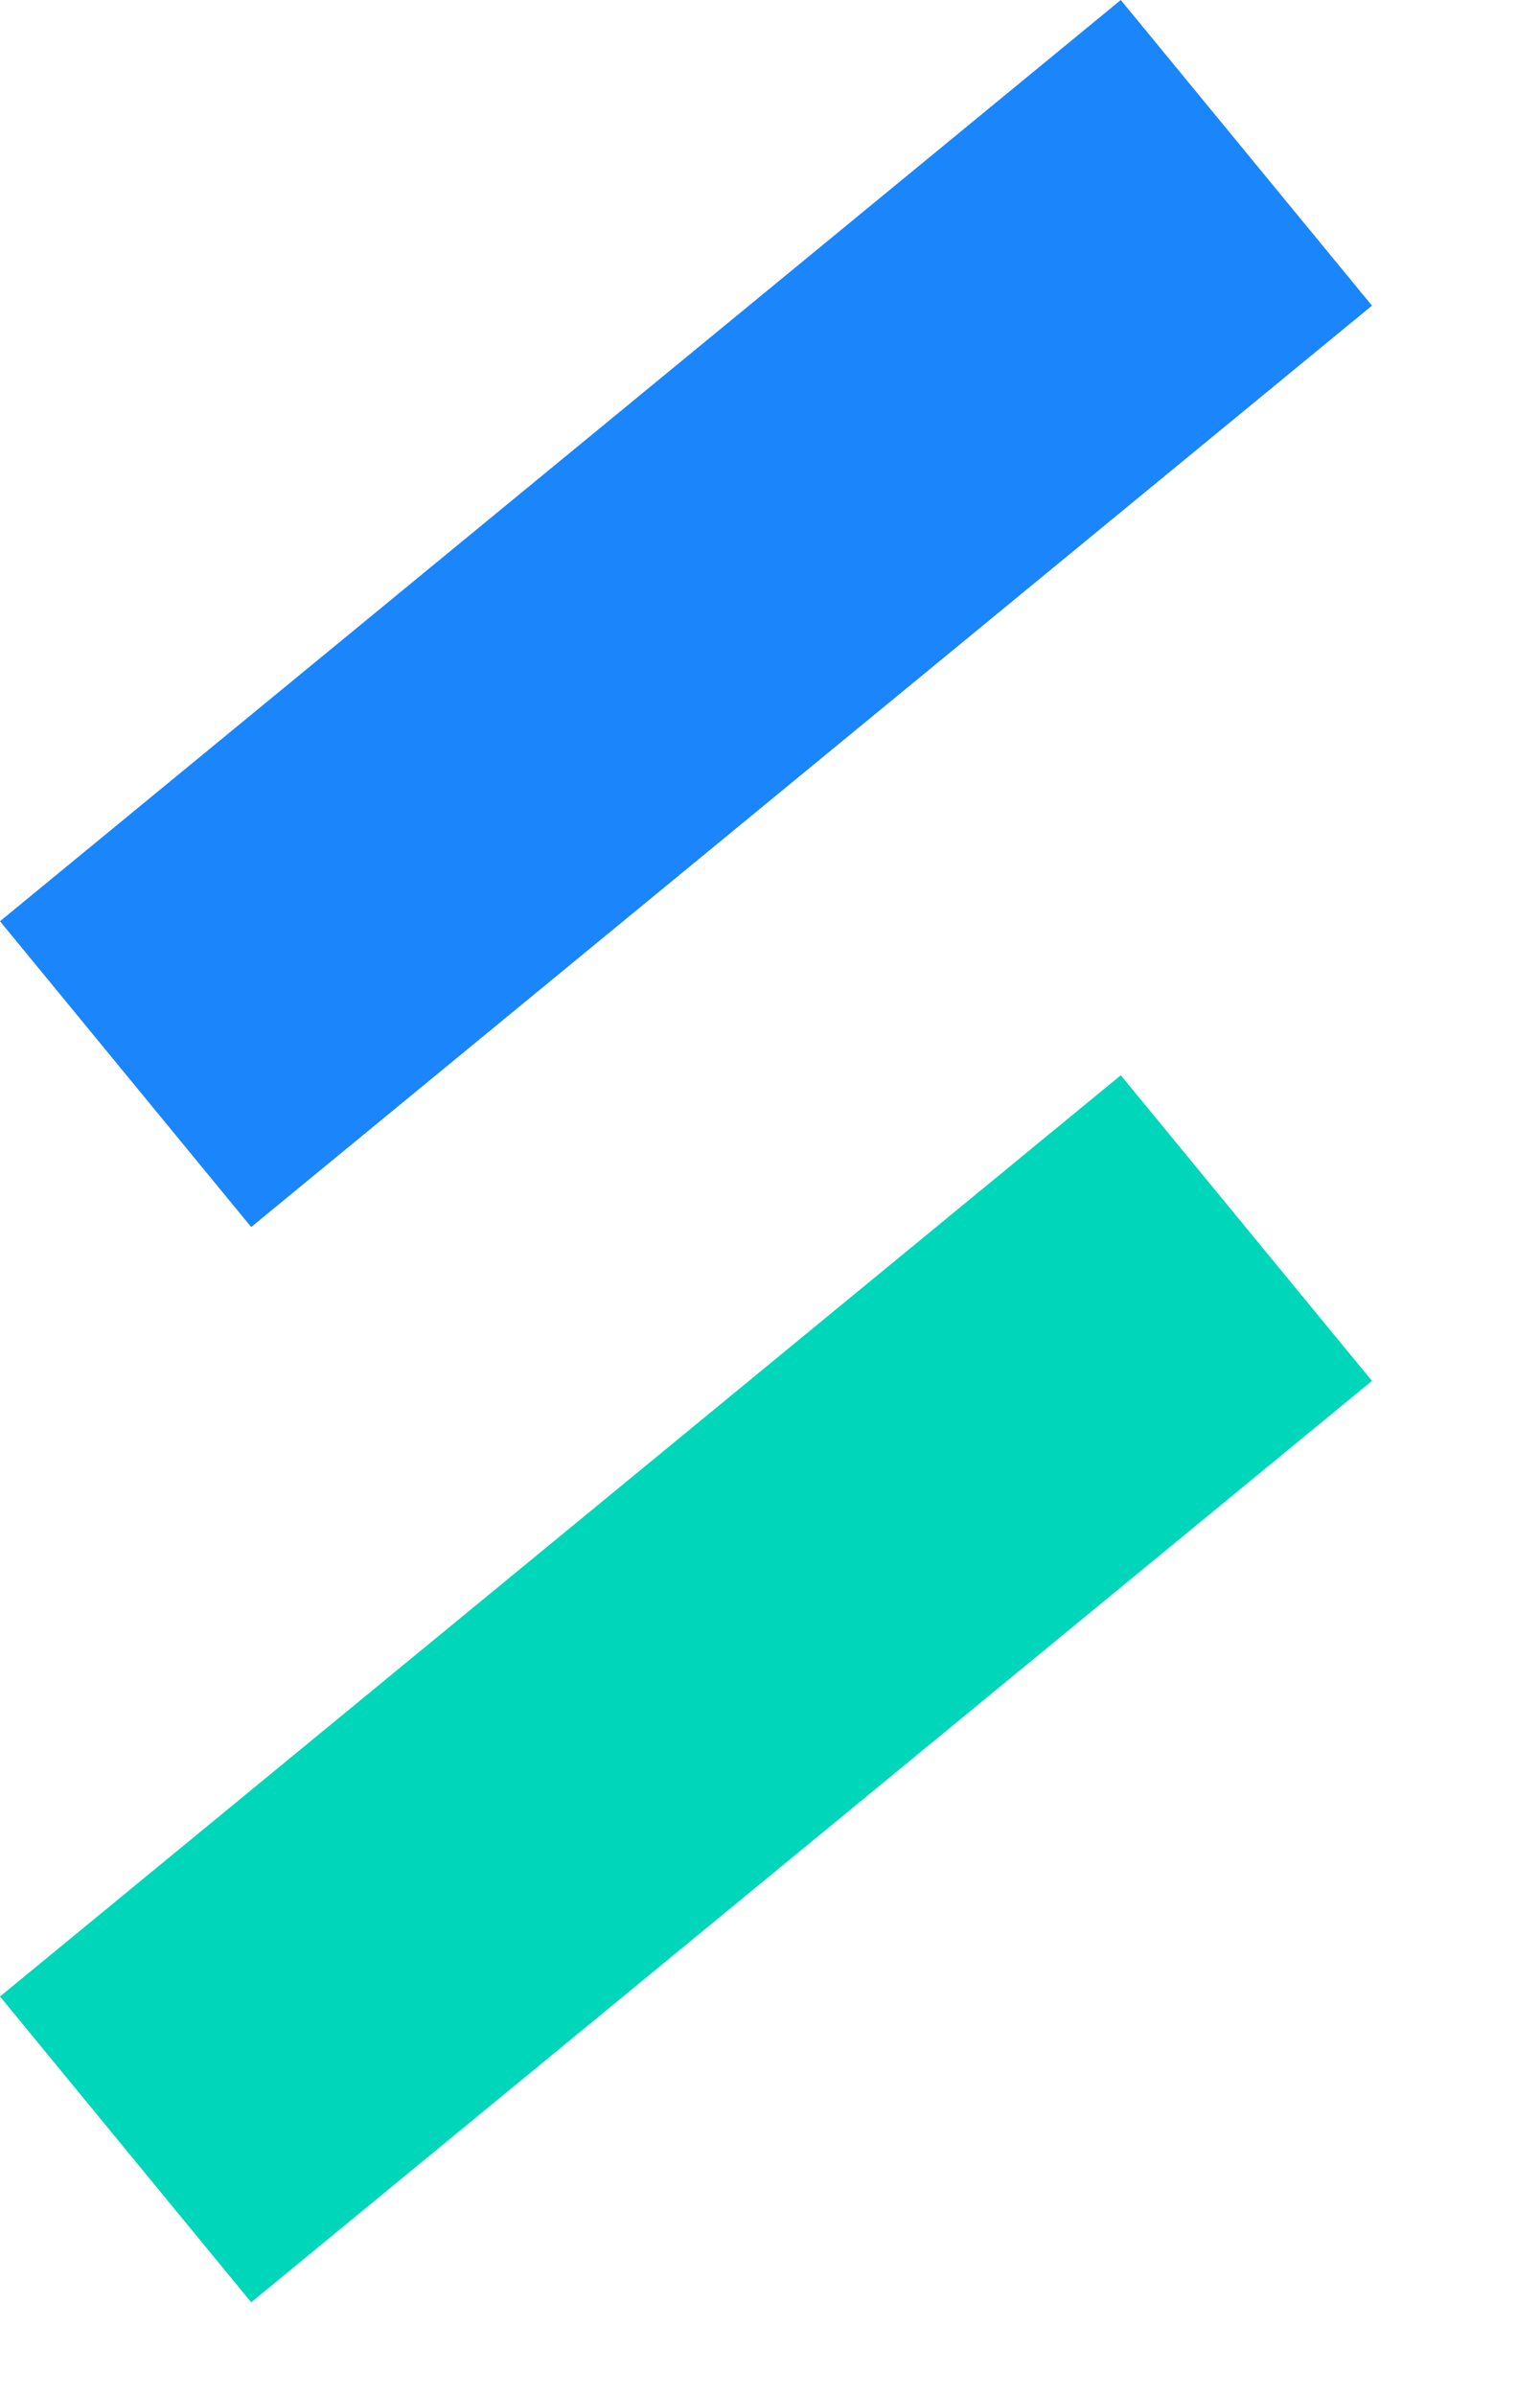
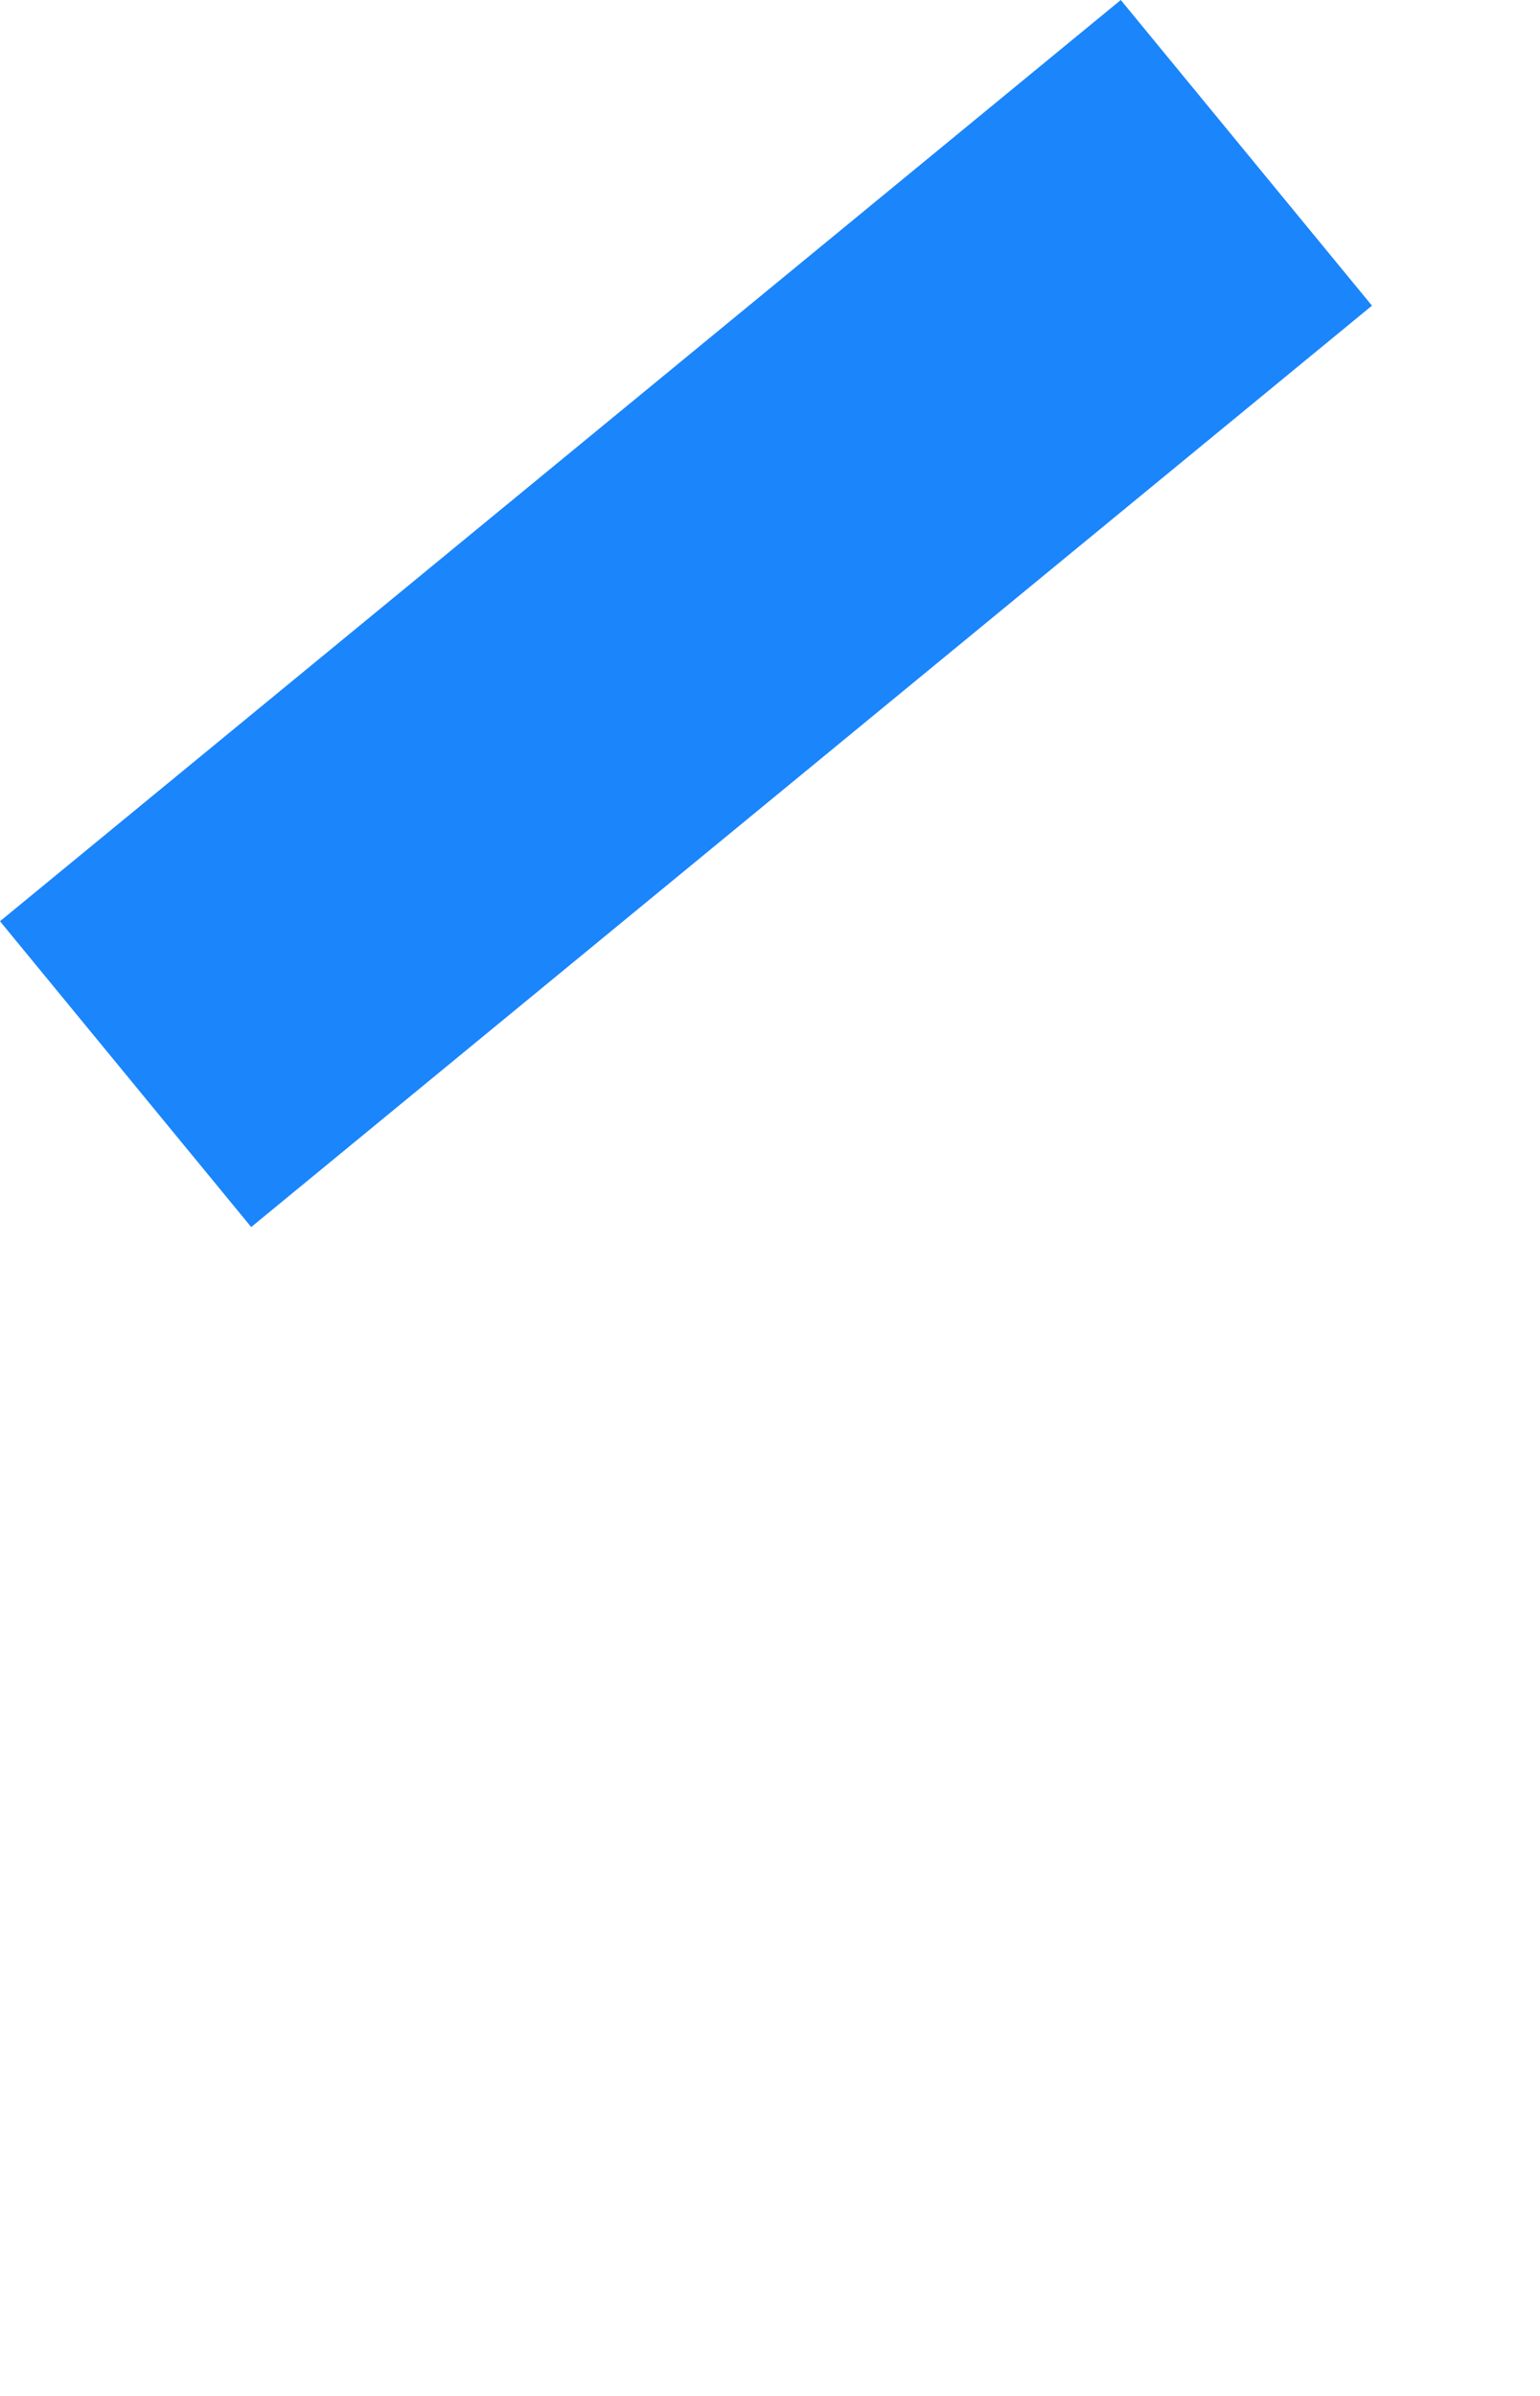
<svg xmlns="http://www.w3.org/2000/svg" width="9" height="14" viewBox="0 0 9 14" fill="none">
  <path fill="#1B85FB" d="M6.55 0l1.468 1.786-6.55 5.384L0 5.383z" />
-   <path fill="#00D6B9" d="M6.55 6.283l1.468 1.786-6.55 5.384L0 11.666z" />
</svg>